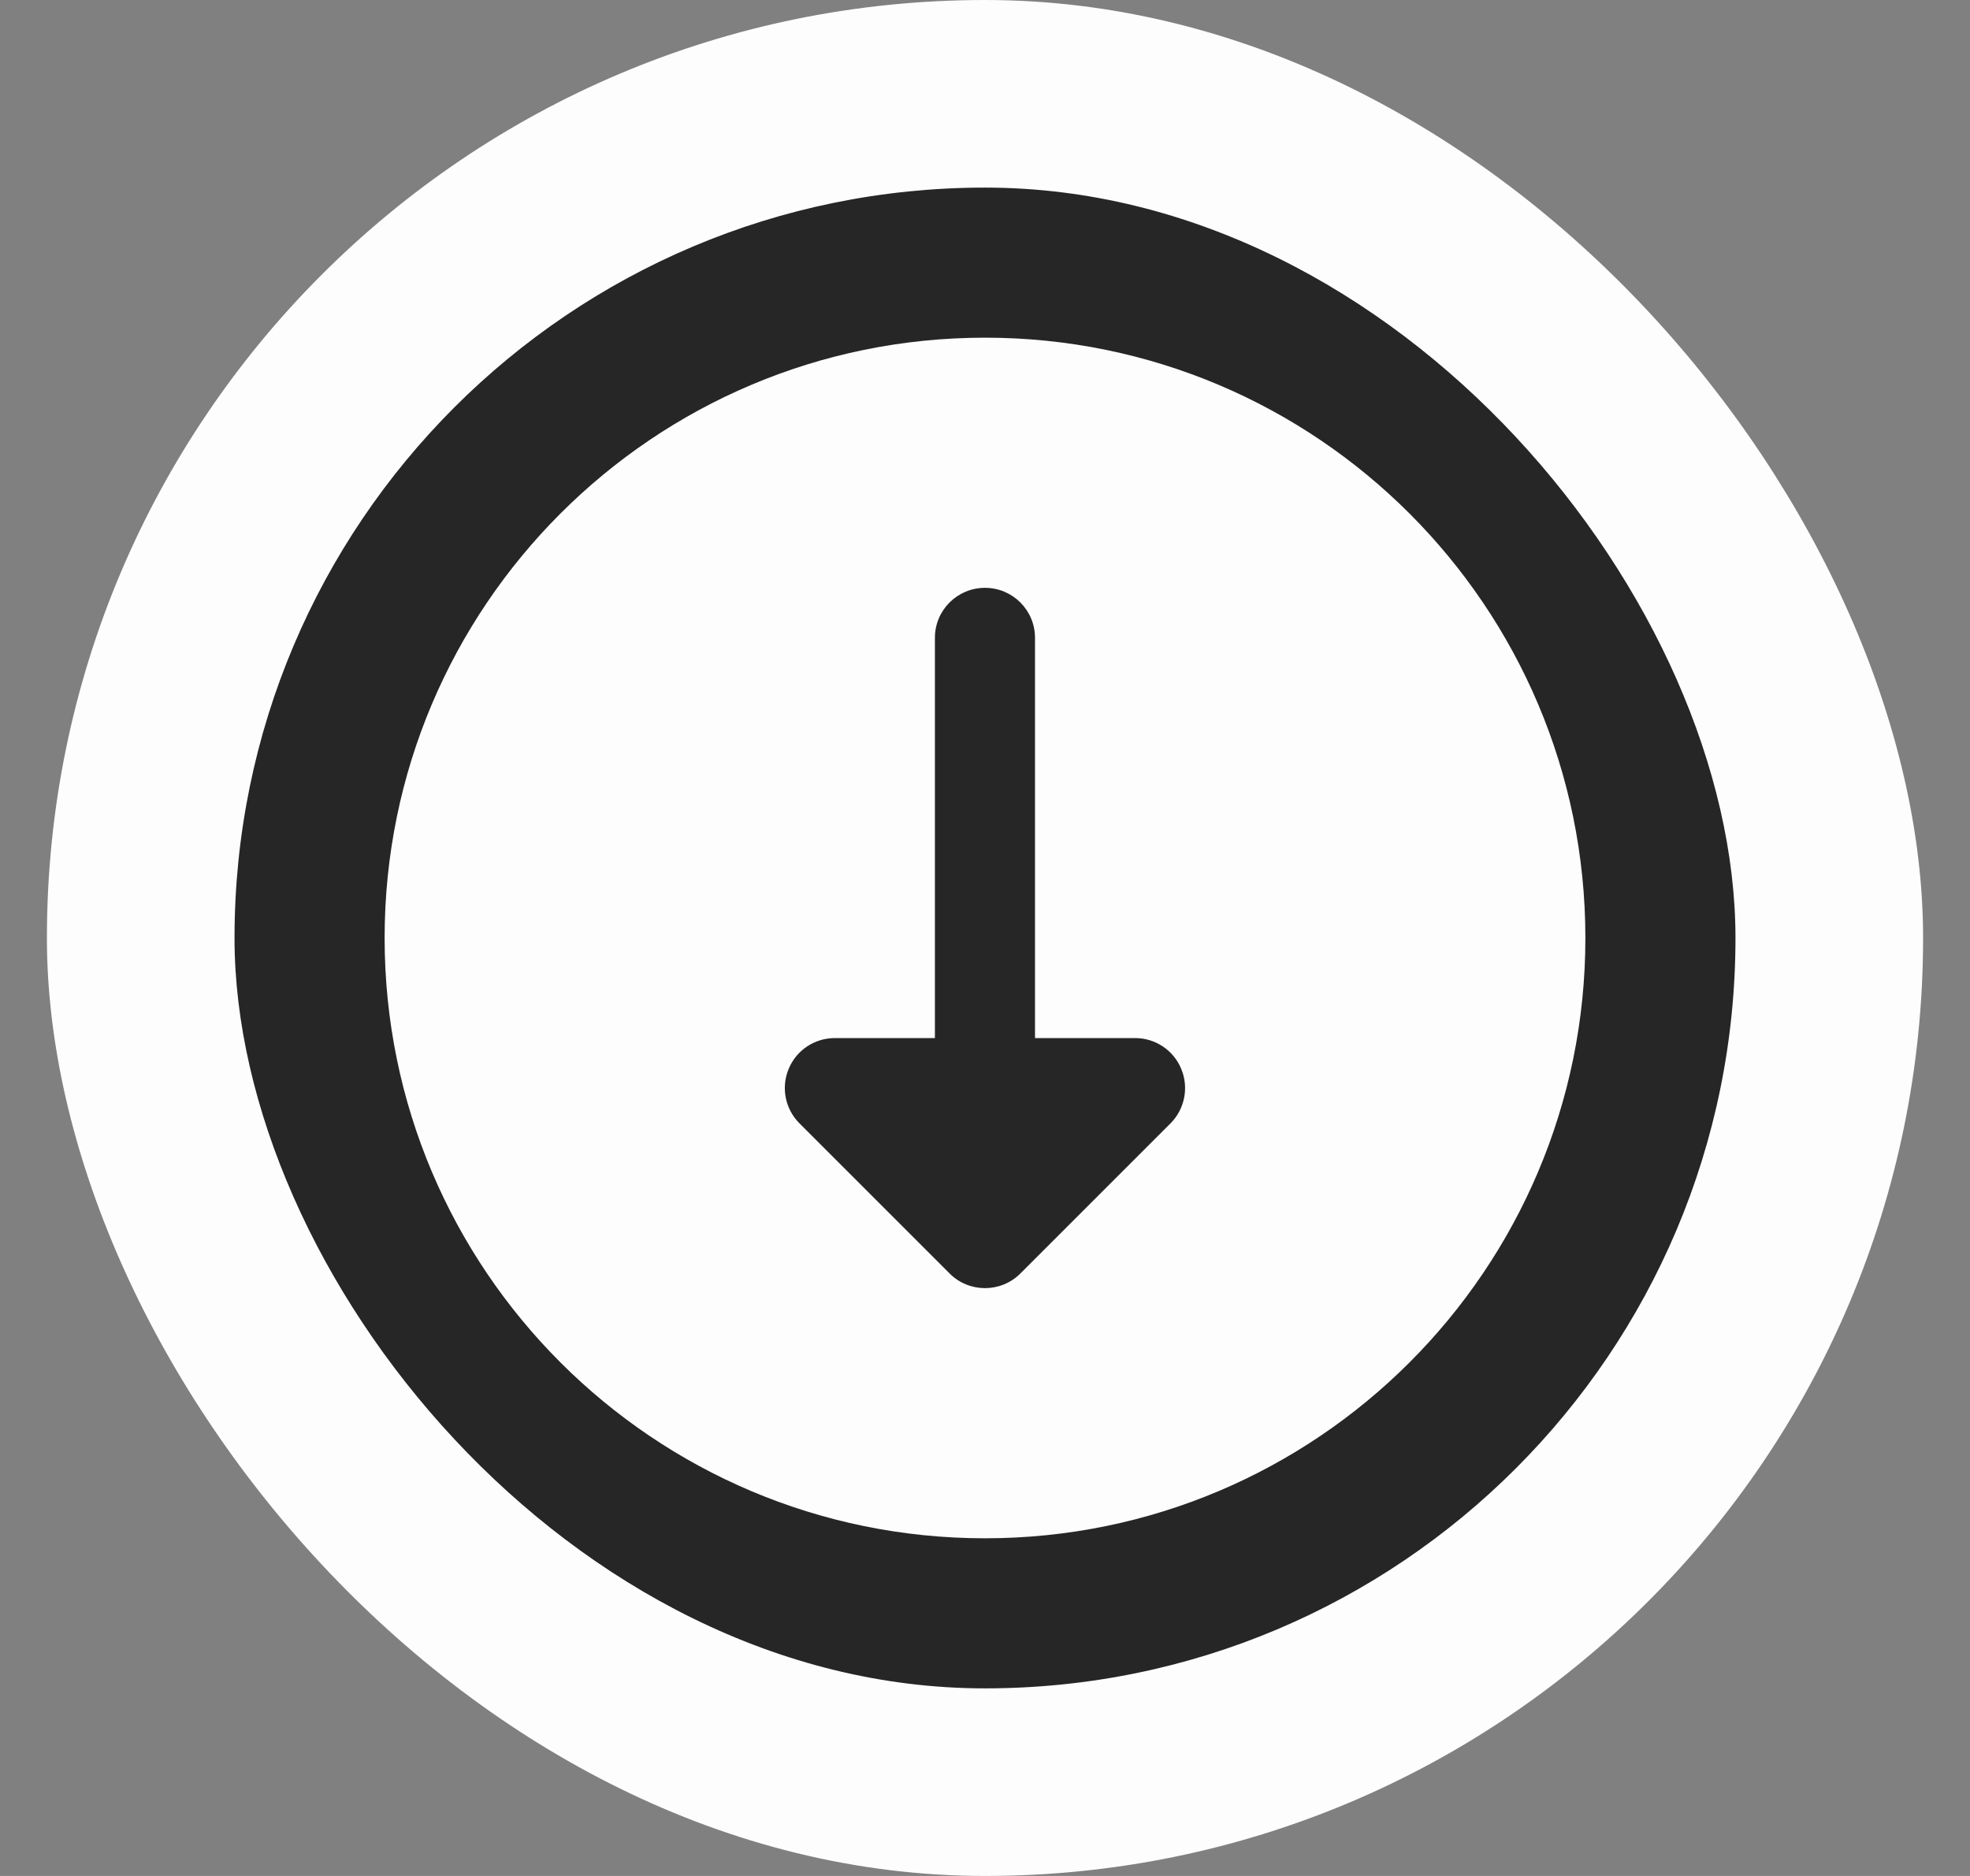
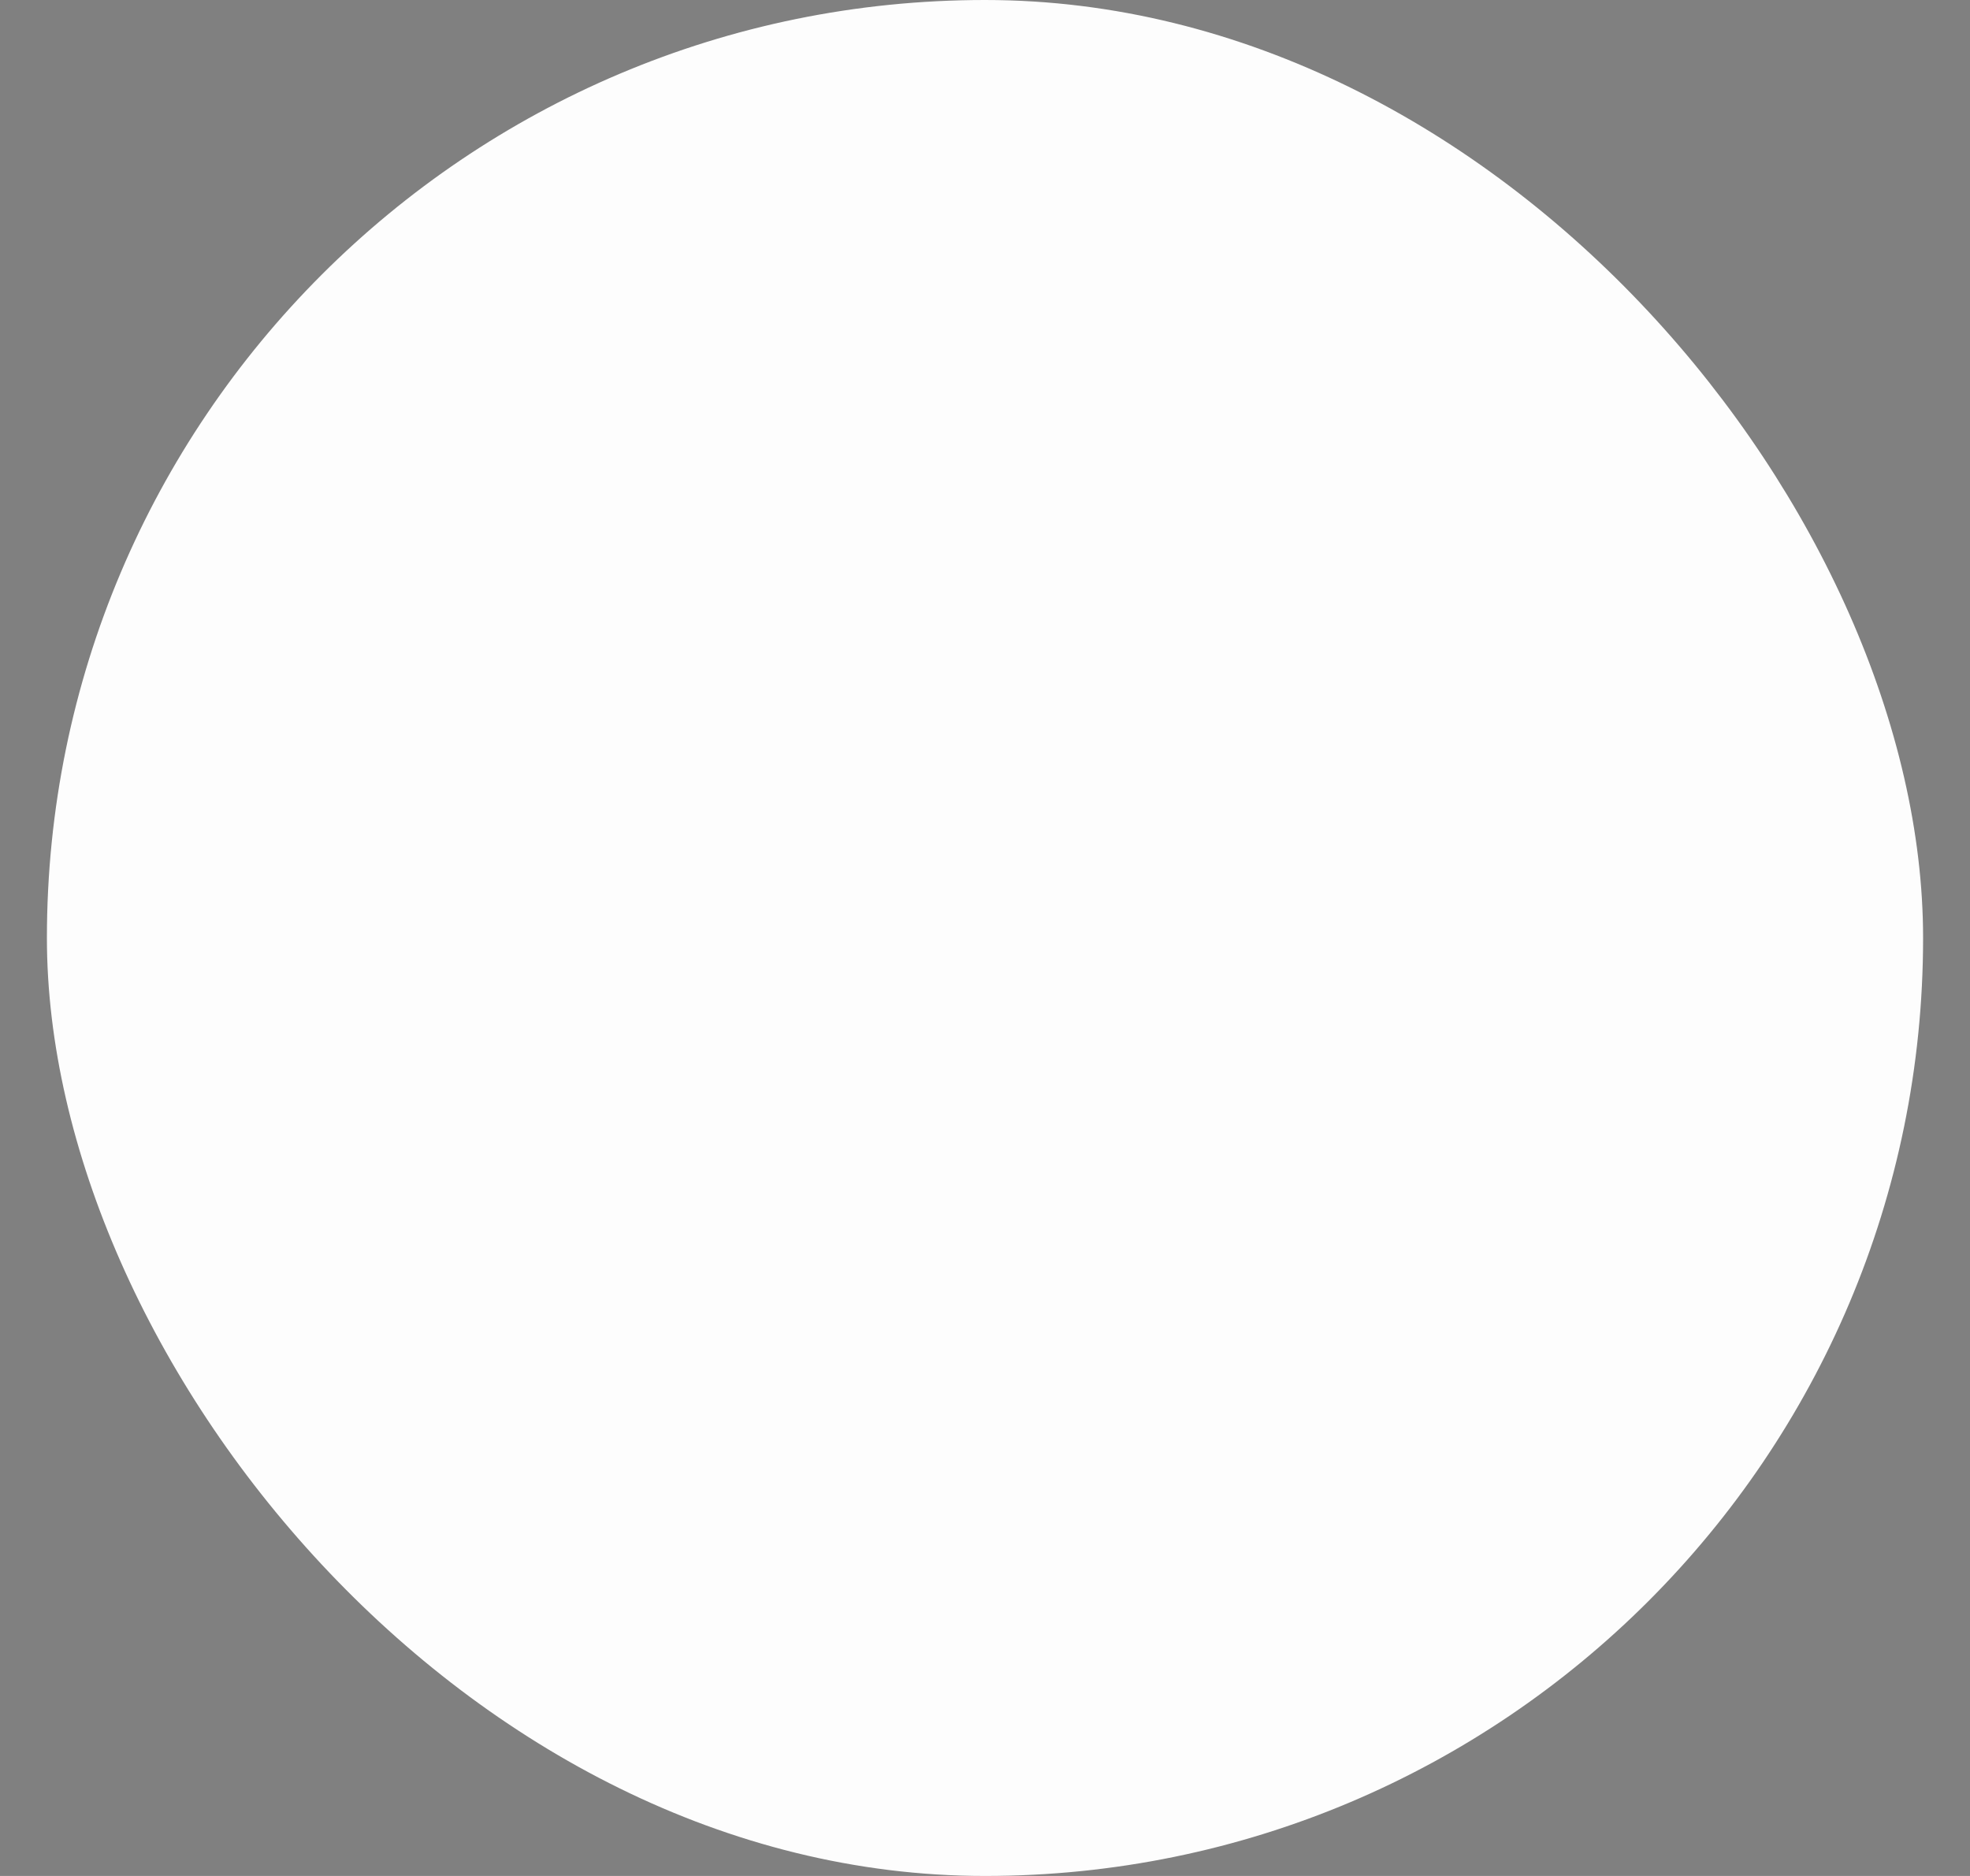
<svg xmlns="http://www.w3.org/2000/svg" width="21" height="20" viewBox="0 0 21 20" fill="none">
  <rect x="0" y="0" width="21" height="20" fill="#808080" stroke="none" />
  <rect x="0.5" width="20" height="20" rx="10" fill="#FDFDFD" />
-   <rect x="2.5" y="2" width="16" height="16" rx="8" fill="#262626" />
-   <path d="M10.5 3.6C6.965 3.6 4.1 6.466 4.1 10C4.1 13.534 6.965 16.4 10.5 16.4C14.034 16.4 16.9 13.534 16.9 10C16.9 6.466 14.034 3.6 10.5 3.6ZM12.477 11.977L10.877 13.577C10.773 13.681 10.636 13.733 10.5 13.733C10.363 13.733 10.226 13.681 10.123 13.577L8.523 11.977C8.37 11.825 8.324 11.595 8.407 11.396C8.489 11.196 8.684 11.067 8.9 11.067H9.966V6.8C9.966 6.505 10.205 6.267 10.5 6.267C10.794 6.267 11.033 6.505 11.033 6.8V11.067H12.1C12.315 11.067 12.51 11.196 12.592 11.396C12.675 11.595 12.629 11.825 12.477 11.977Z" fill="#FDFDFD" />
</svg>